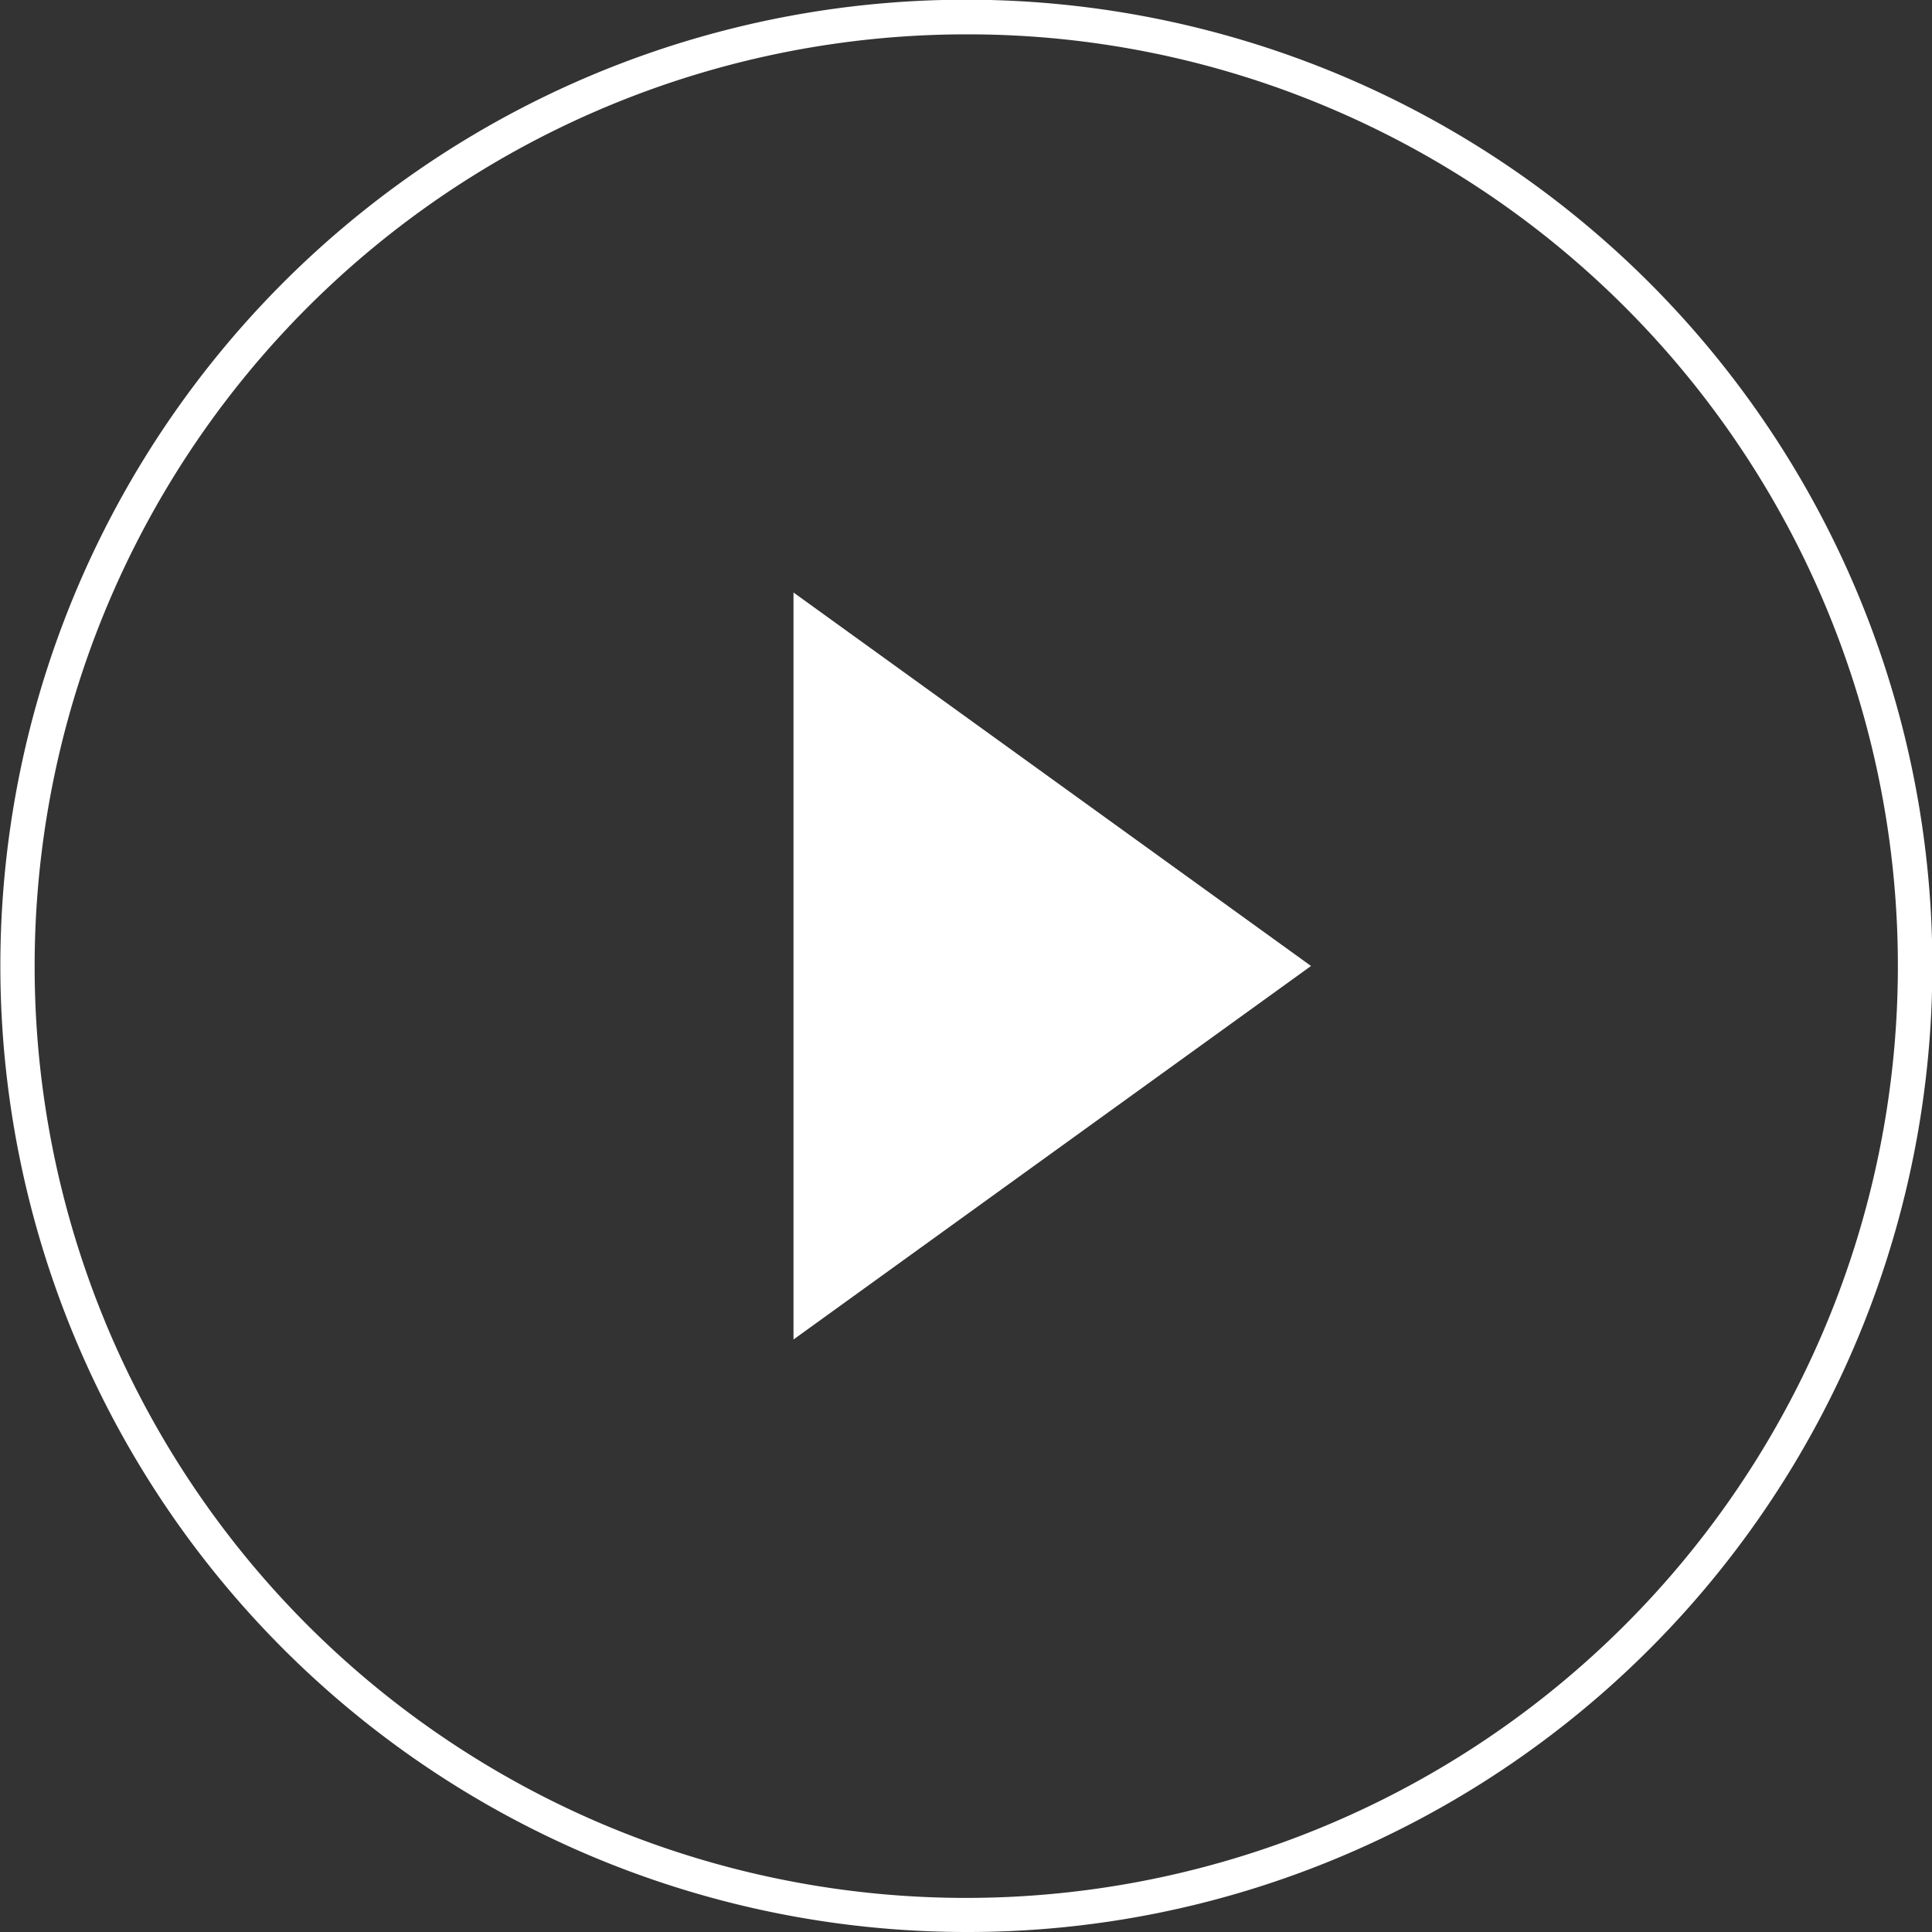
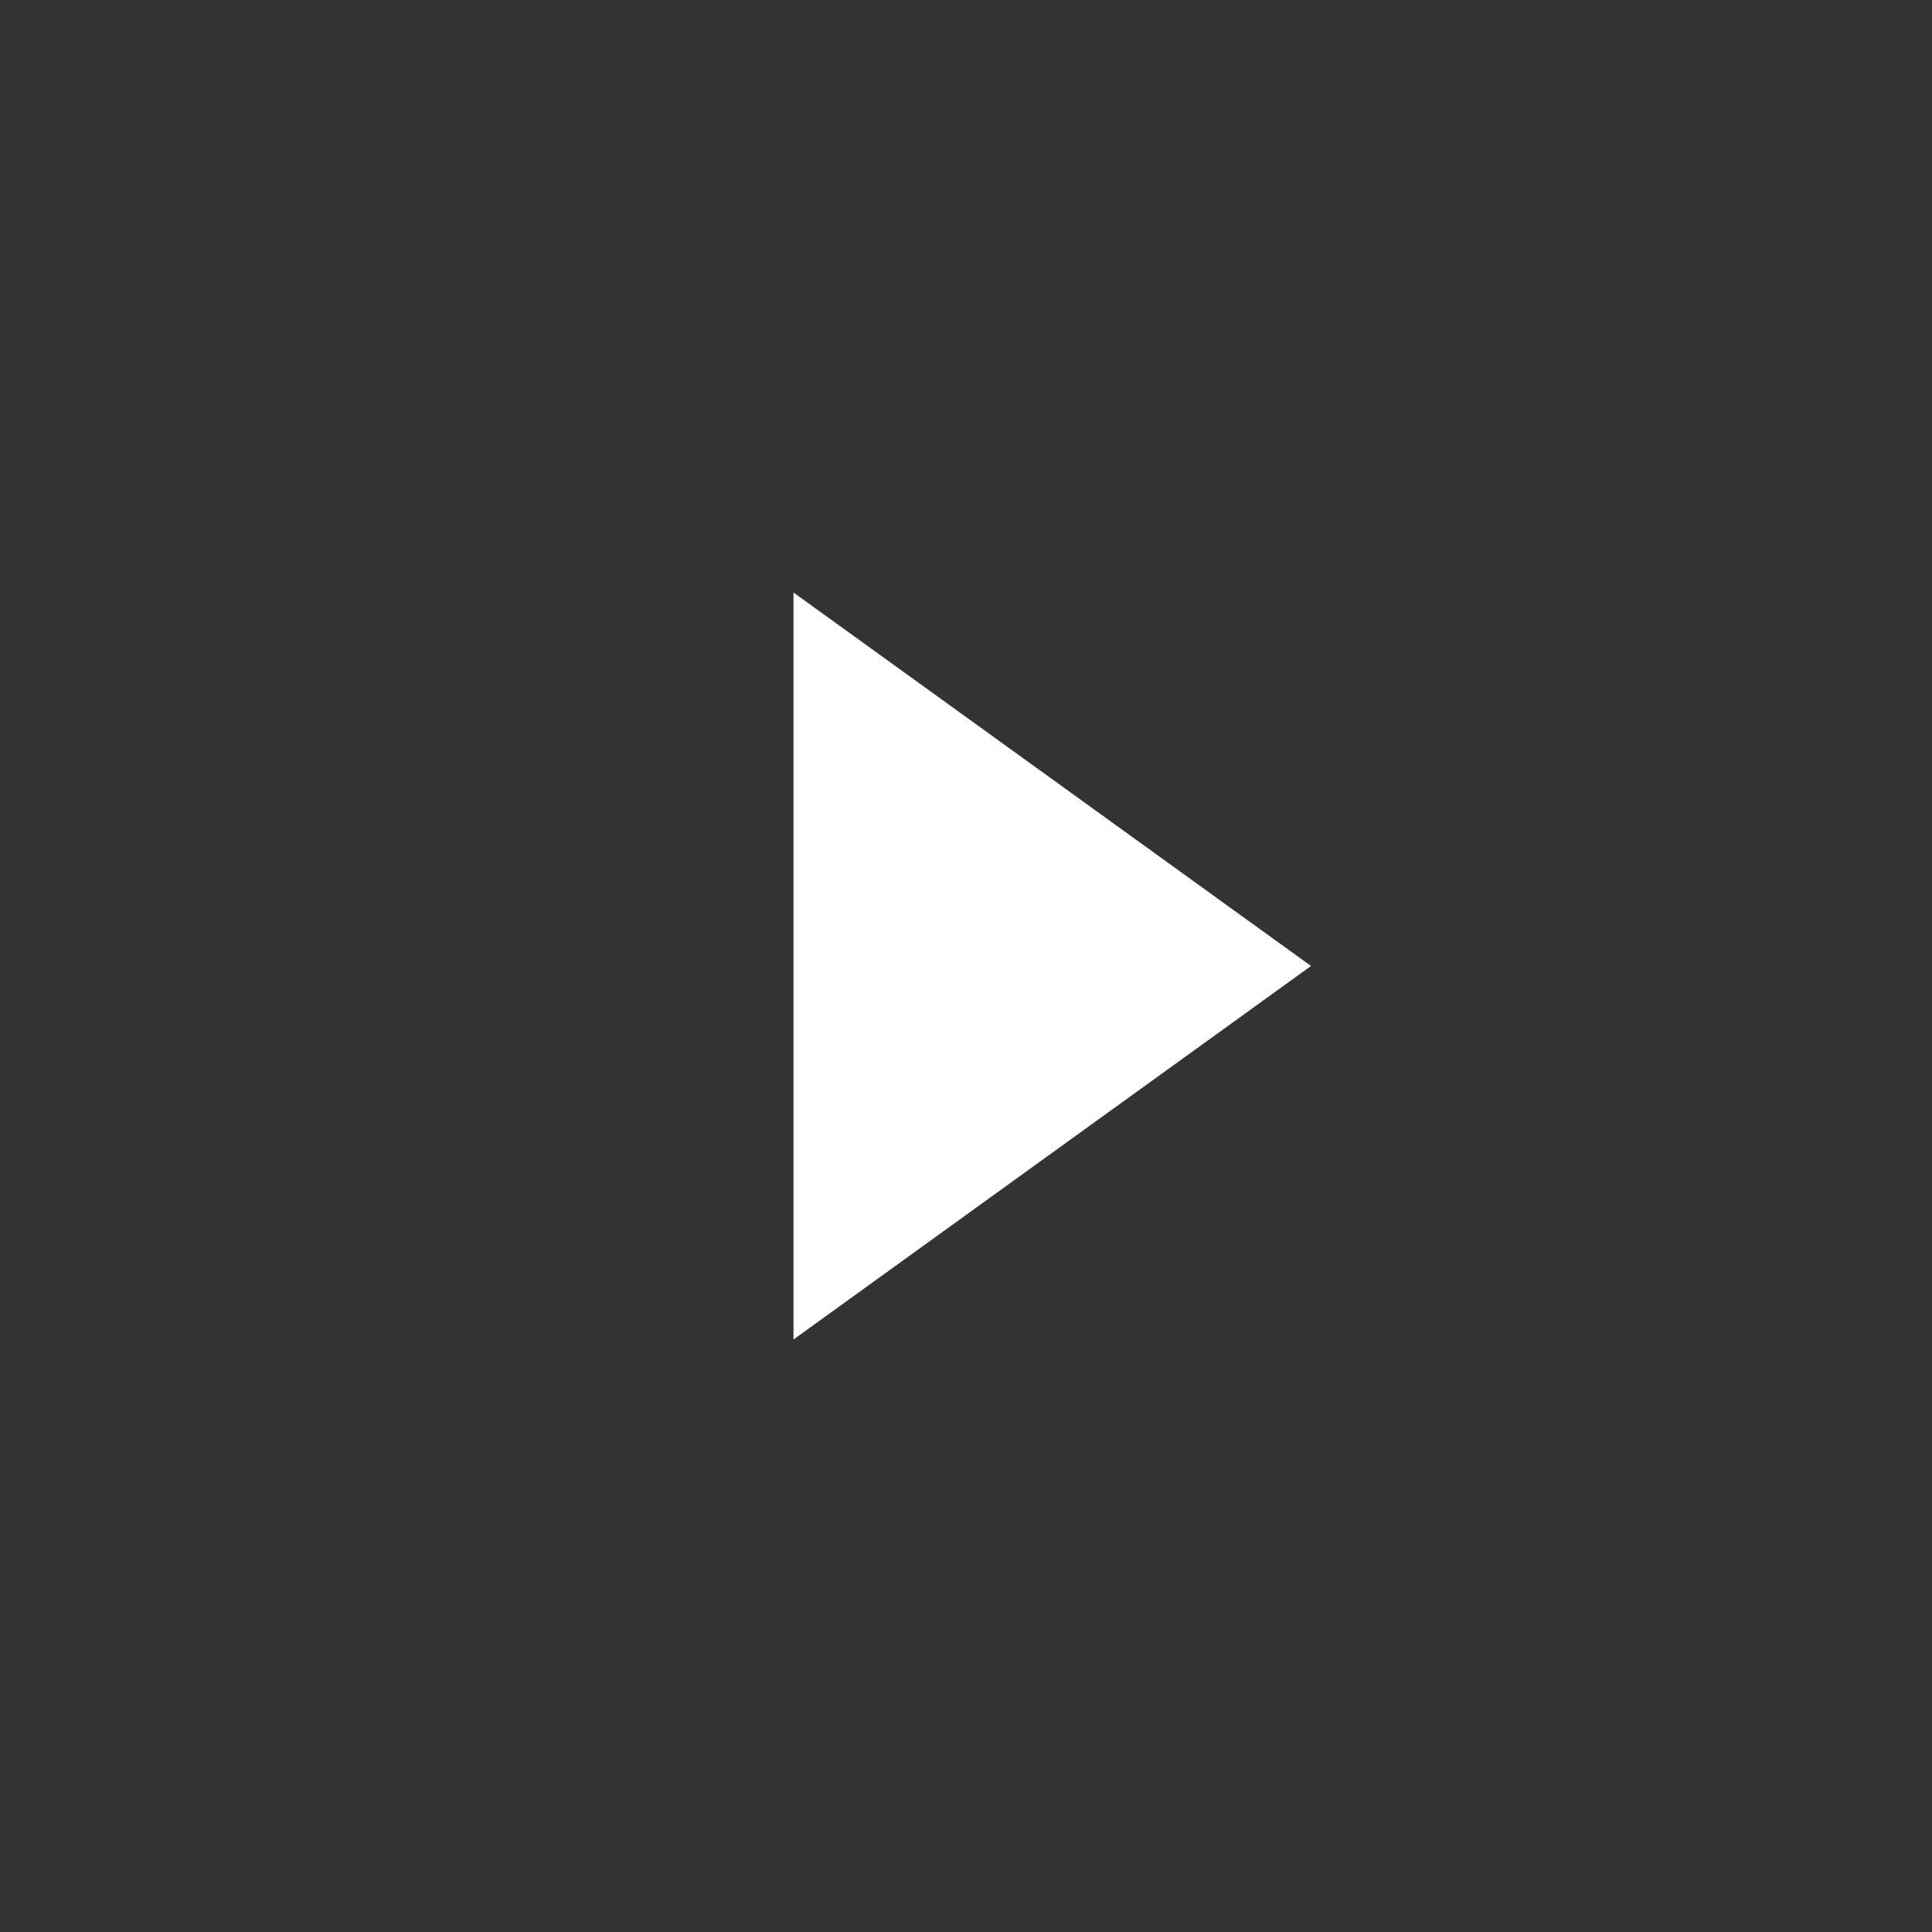
<svg xmlns="http://www.w3.org/2000/svg" width="56.251" height="56.251" viewBox="0 0 56.251 56.251">
  <rect x="0" y="0" width="56.251" height="56.251" fill="#333333" stroke="none" />
  <g id="play-button-o" transform="translate(0.5 0.5)">
-     <path id="パス_10" data-name="パス 10" d="M29.125,57.251A28.133,28.133,0,0,1,18.178,3.21a28.133,28.133,0,0,1,21.9,51.83A27.951,27.951,0,0,1,29.125,57.251ZM29.125,2a27.133,27.133,0,0,0-10.559,52.12A27.133,27.133,0,0,0,39.683,4.131,26.954,26.954,0,0,0,29.125,2Z" transform="translate(-1.5 -1.5)" fill="#fff" />
-     <path id="パス_11" data-name="パス 11" d="M30.068,22.379,15,33.254V11.505Z" transform="translate(7.603 5.246)" fill="#fff" />
+     <path id="パス_11" data-name="パス 11" d="M30.068,22.379,15,33.254V11.505" transform="translate(7.603 5.246)" fill="#fff" />
  </g>
</svg>